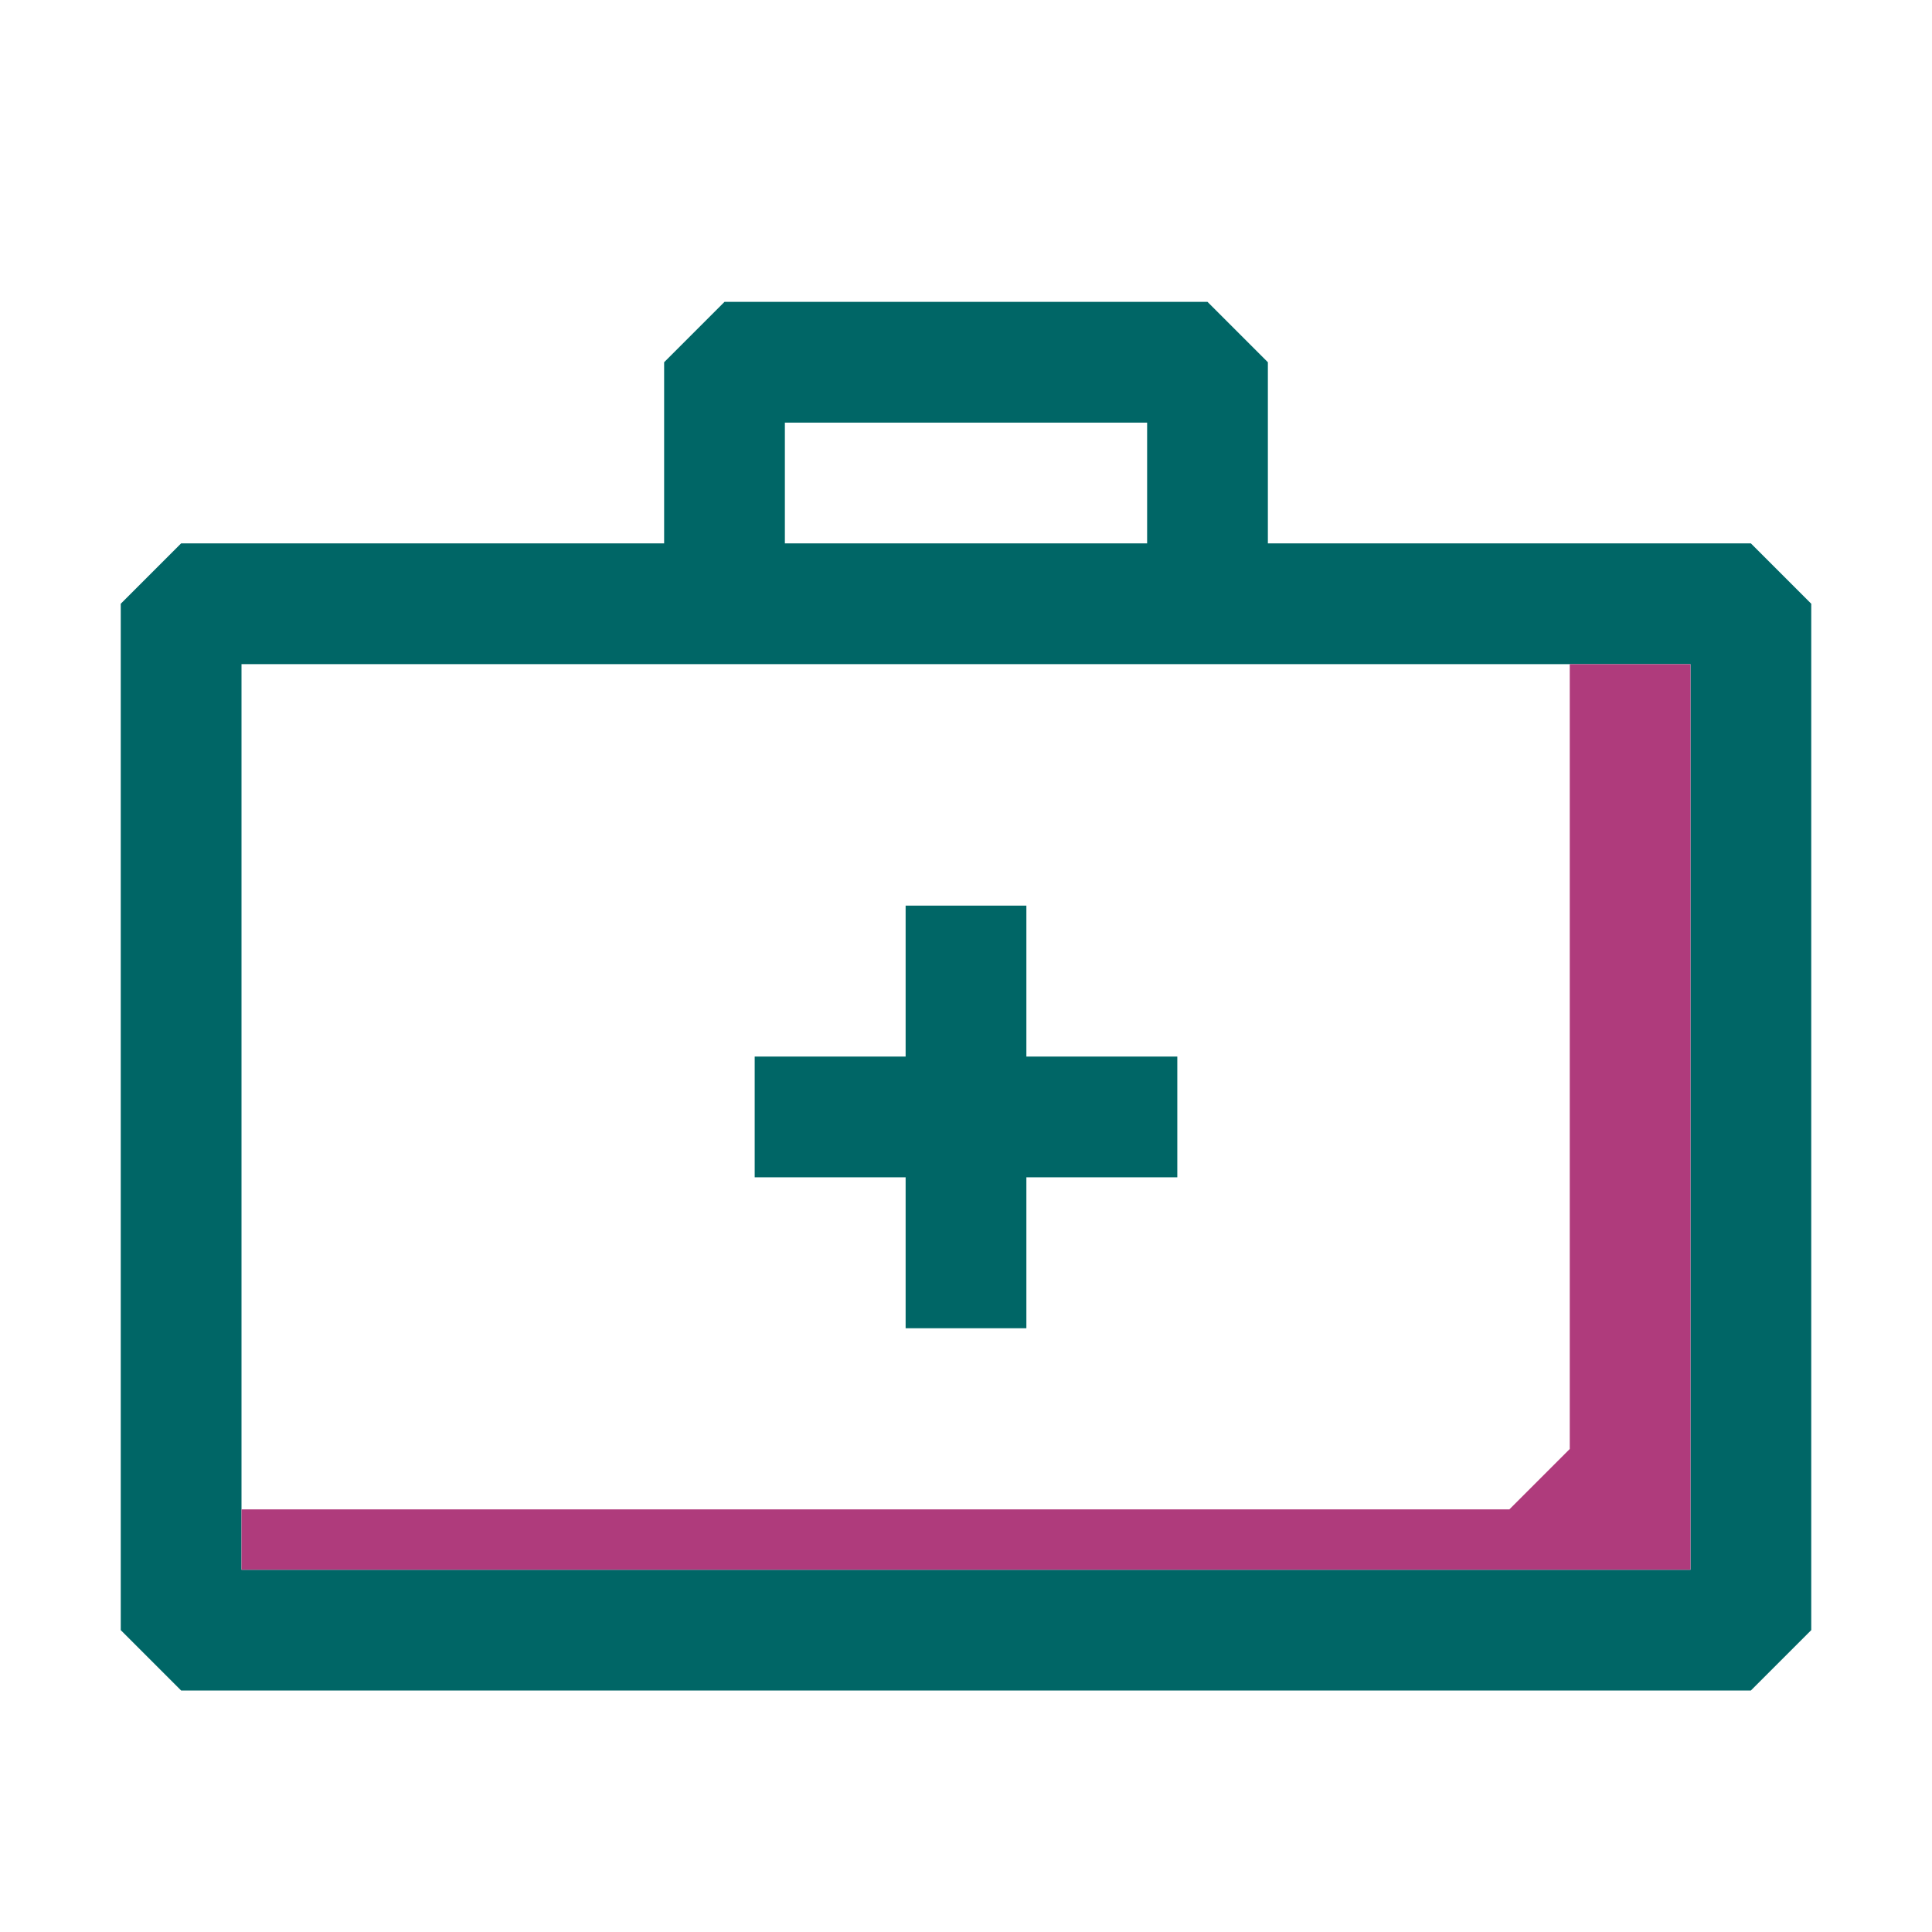
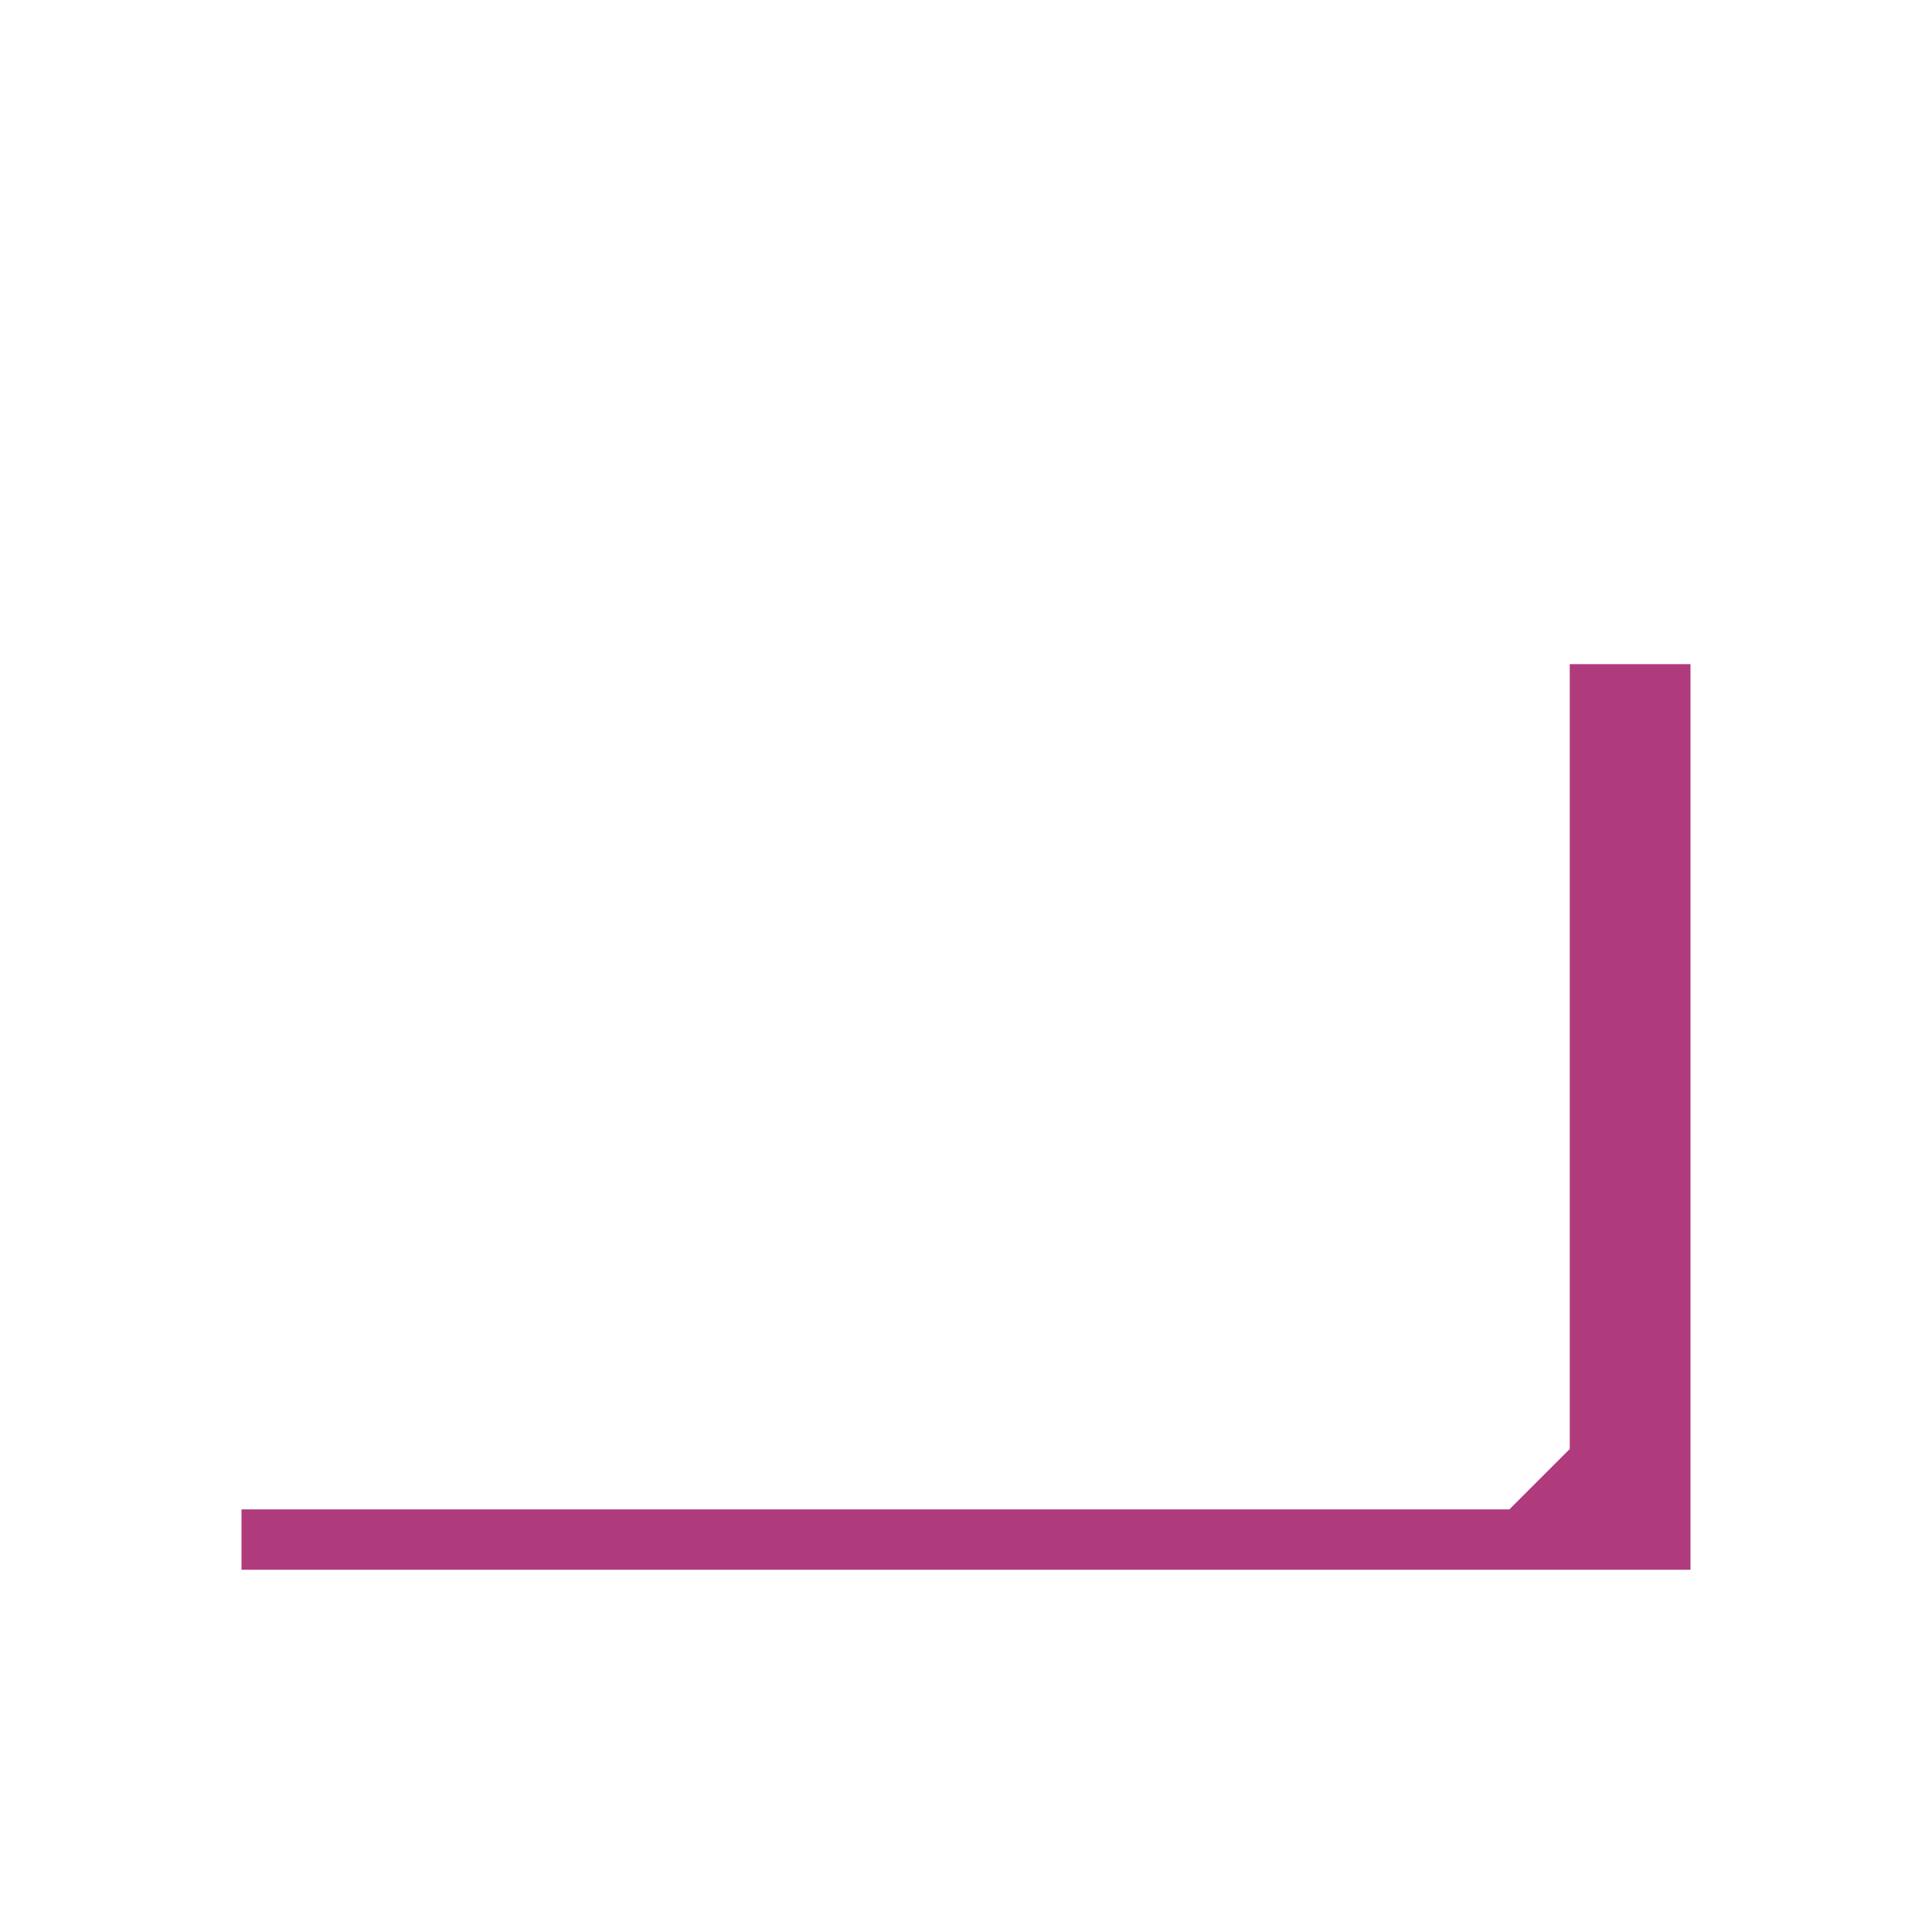
<svg xmlns="http://www.w3.org/2000/svg" viewBox="0 0 32 32">
  <defs>
    <style>.cls-1{fill:#ff005c;}</style>
  </defs>
  <title />
  <g id="Case">
-     <path d="M29,9H21V6L20,5H12L11,6V9H3L2,10V27l1,1H29l1-1V10ZM13,7h6V9H13ZM28,26H4V11H28Z" fill="#006666" opacity="1" original-fill="#000000" />
    <polygon points="28 11 28 26 4 26 4 25 25 25 26 24 26 11 28 11" fill="#af3b7c" opacity="1" original-fill="#ff005c" />
-     <polygon points="17 15 15 15 15 17.5 12.5 17.5 12.5 19.5 15 19.5 15 22 17 22 17 19.5 19.5 19.5 19.5 17.5 17 17.5 17 15" fill="#006666" opacity="1" original-fill="#000000" />
  </g>
</svg>